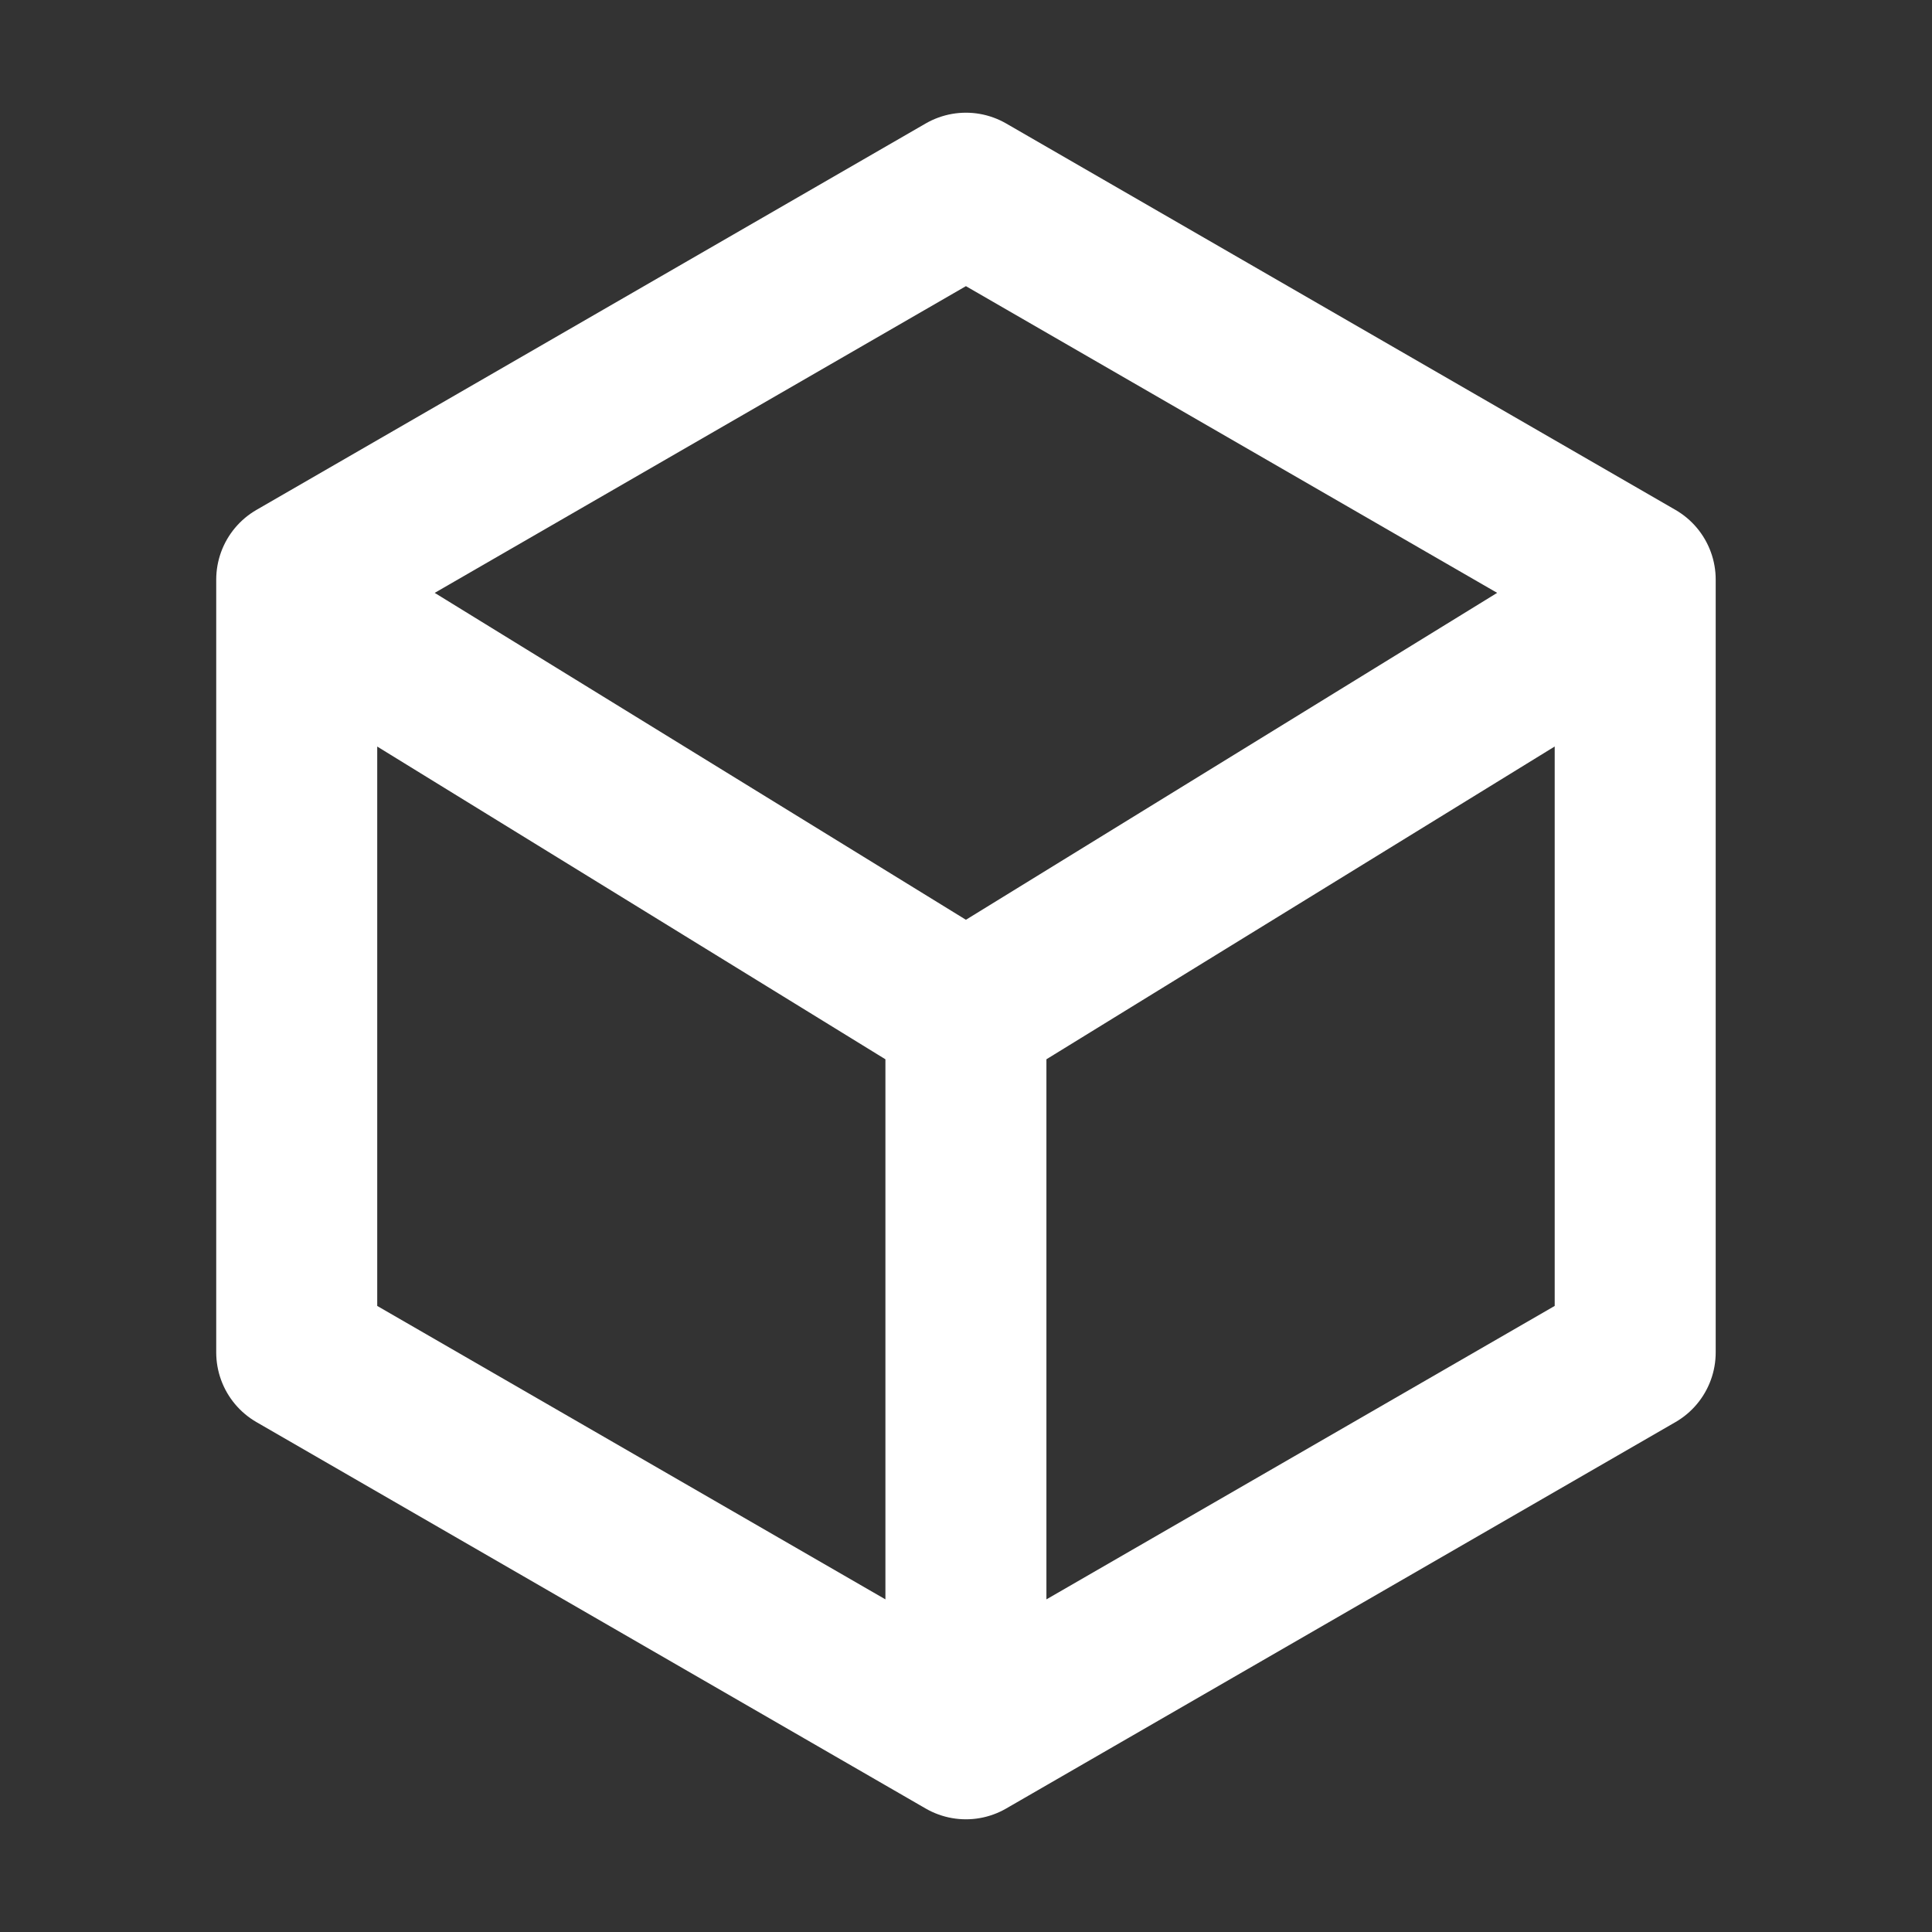
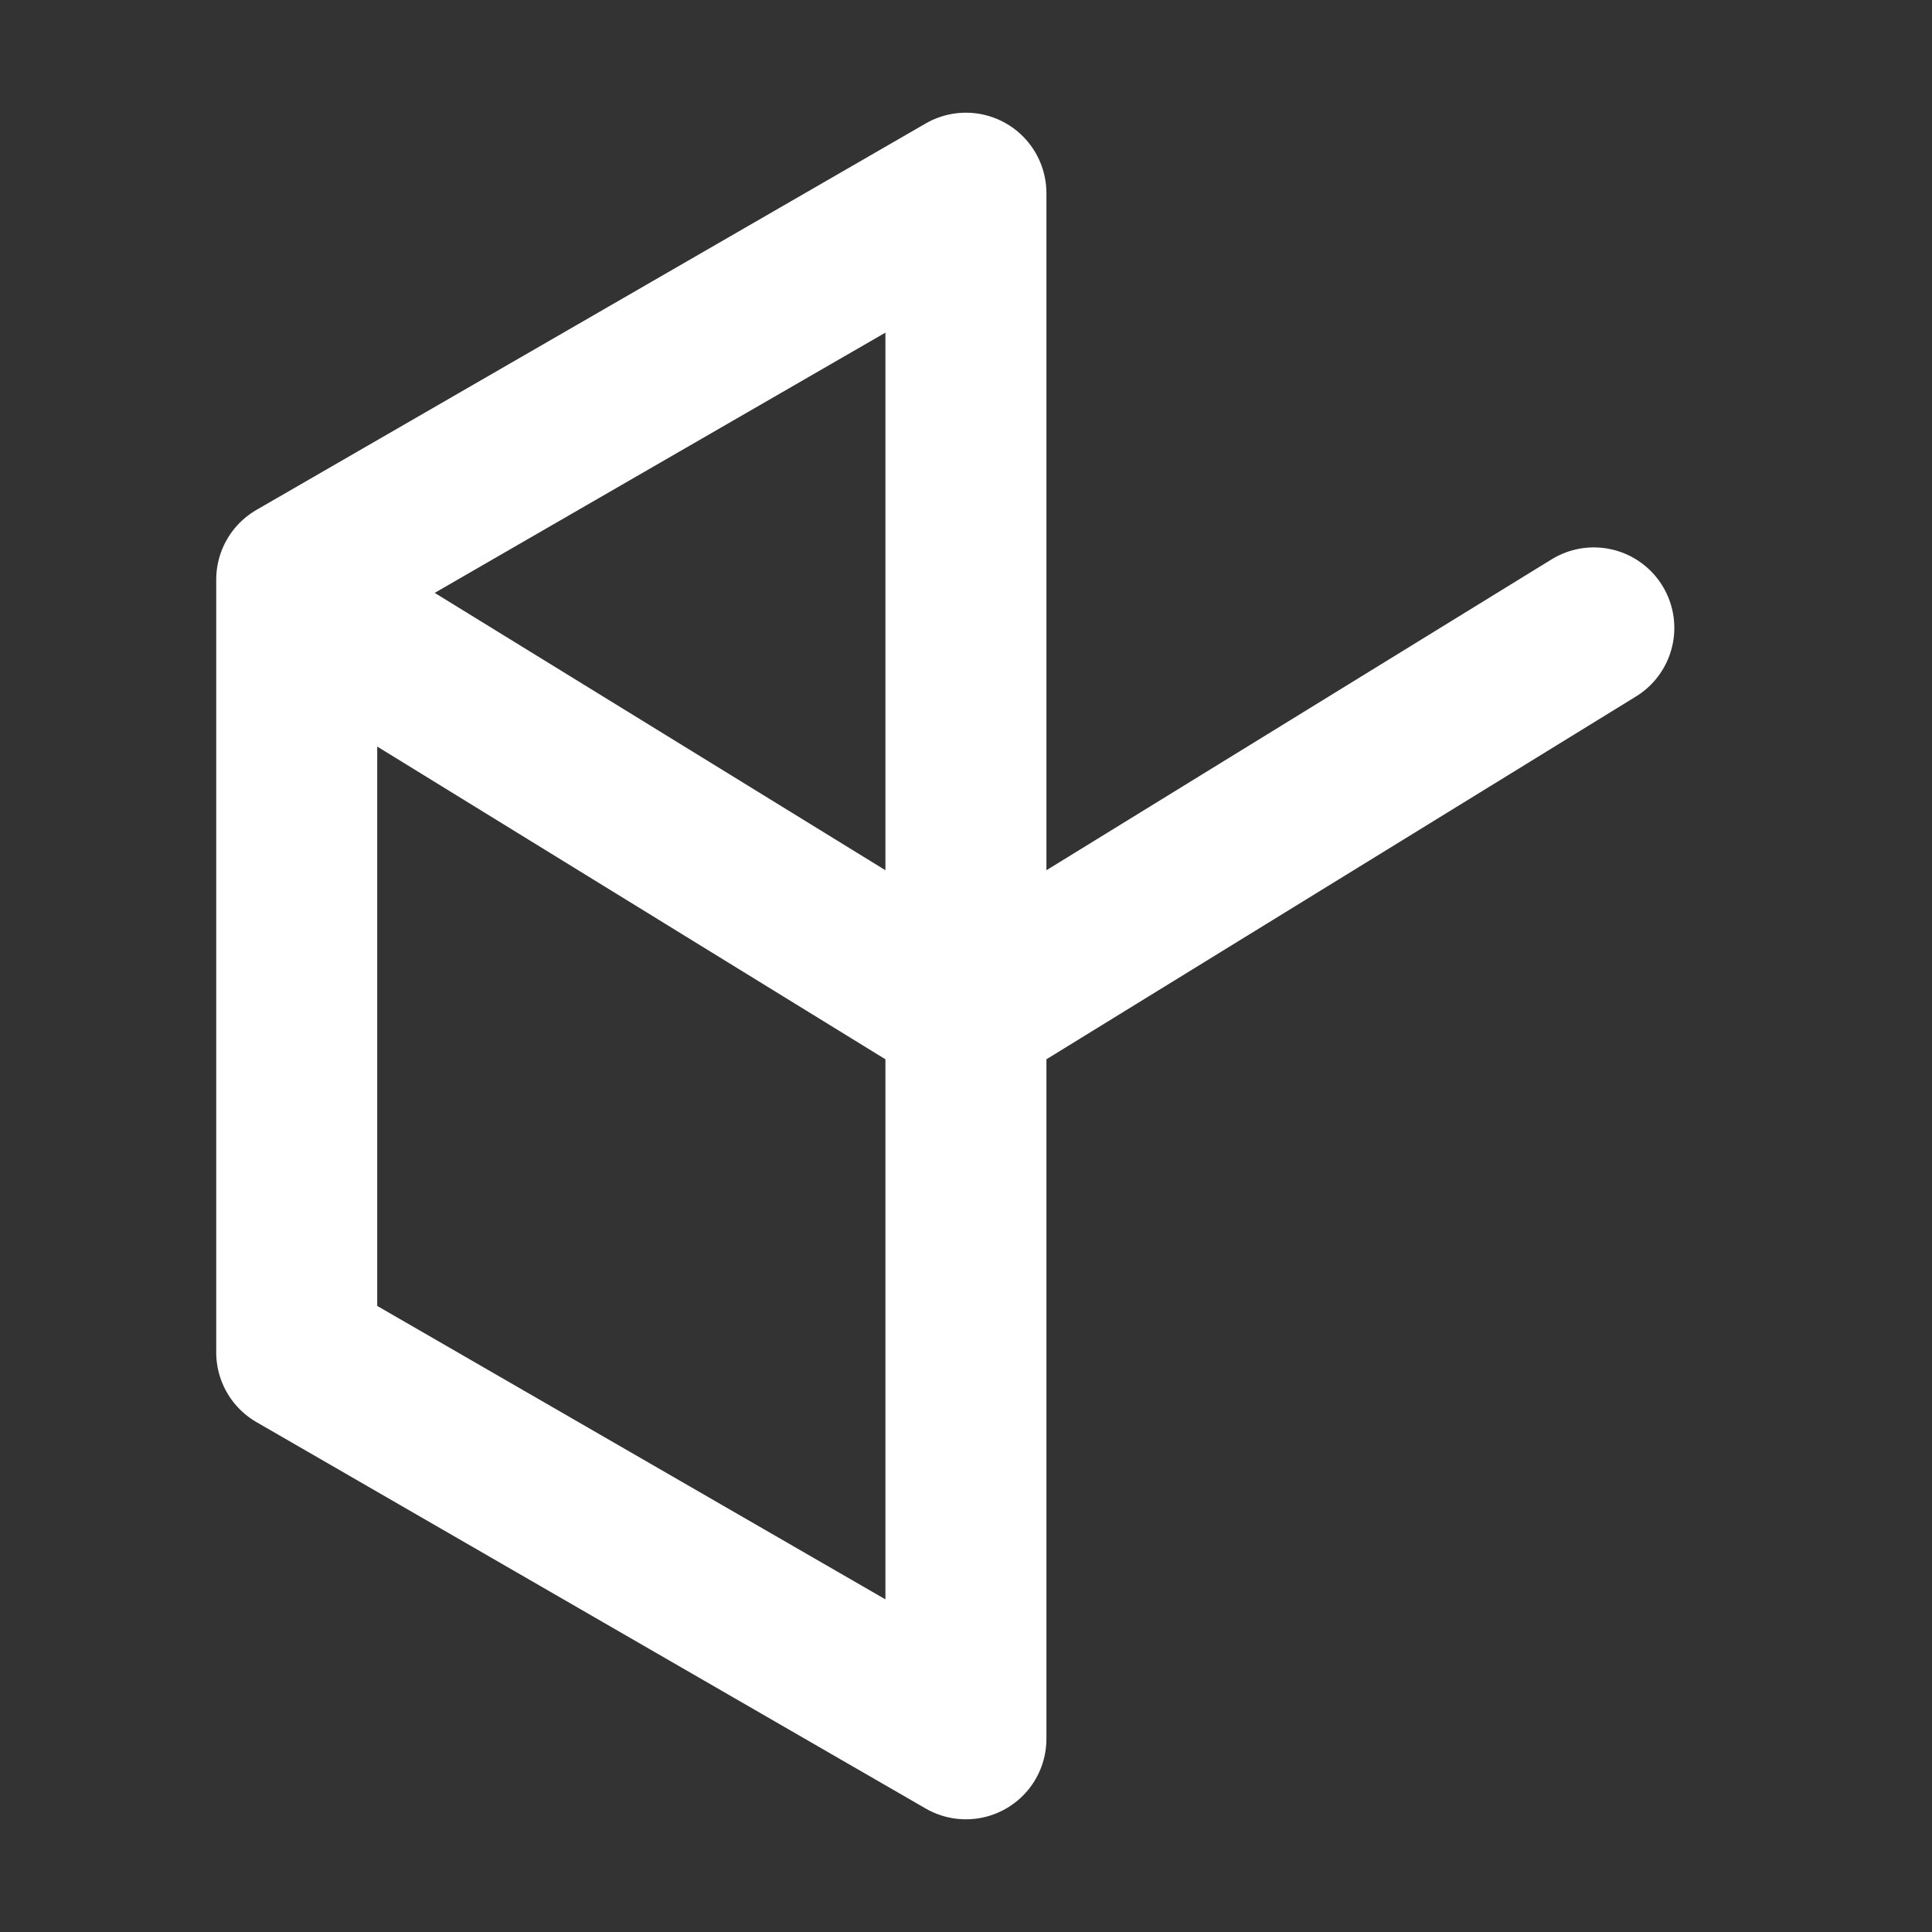
<svg xmlns="http://www.w3.org/2000/svg" width="24" height="24" viewBox="0 0 24 24" fill="none">
  <rect x="0" y="0" width="24" height="24" fill="#333333" stroke="none" />
-   <path d="M11.999 21.6L20.313 16.8V7.2L11.999 2.4L3.686 7.2V16.8L11.999 21.6ZM11.999 21.6V12.6M11.999 12.6L4.199 7.8M11.999 12.6L19.799 7.8" stroke="white" stroke-width="2" stroke-linecap="round" stroke-linejoin="round" />
+   <path d="M11.999 21.6V7.2L11.999 2.4L3.686 7.2V16.8L11.999 21.6ZM11.999 21.6V12.6M11.999 12.6L4.199 7.8M11.999 12.6L19.799 7.8" stroke="white" stroke-width="2" stroke-linecap="round" stroke-linejoin="round" />
</svg>